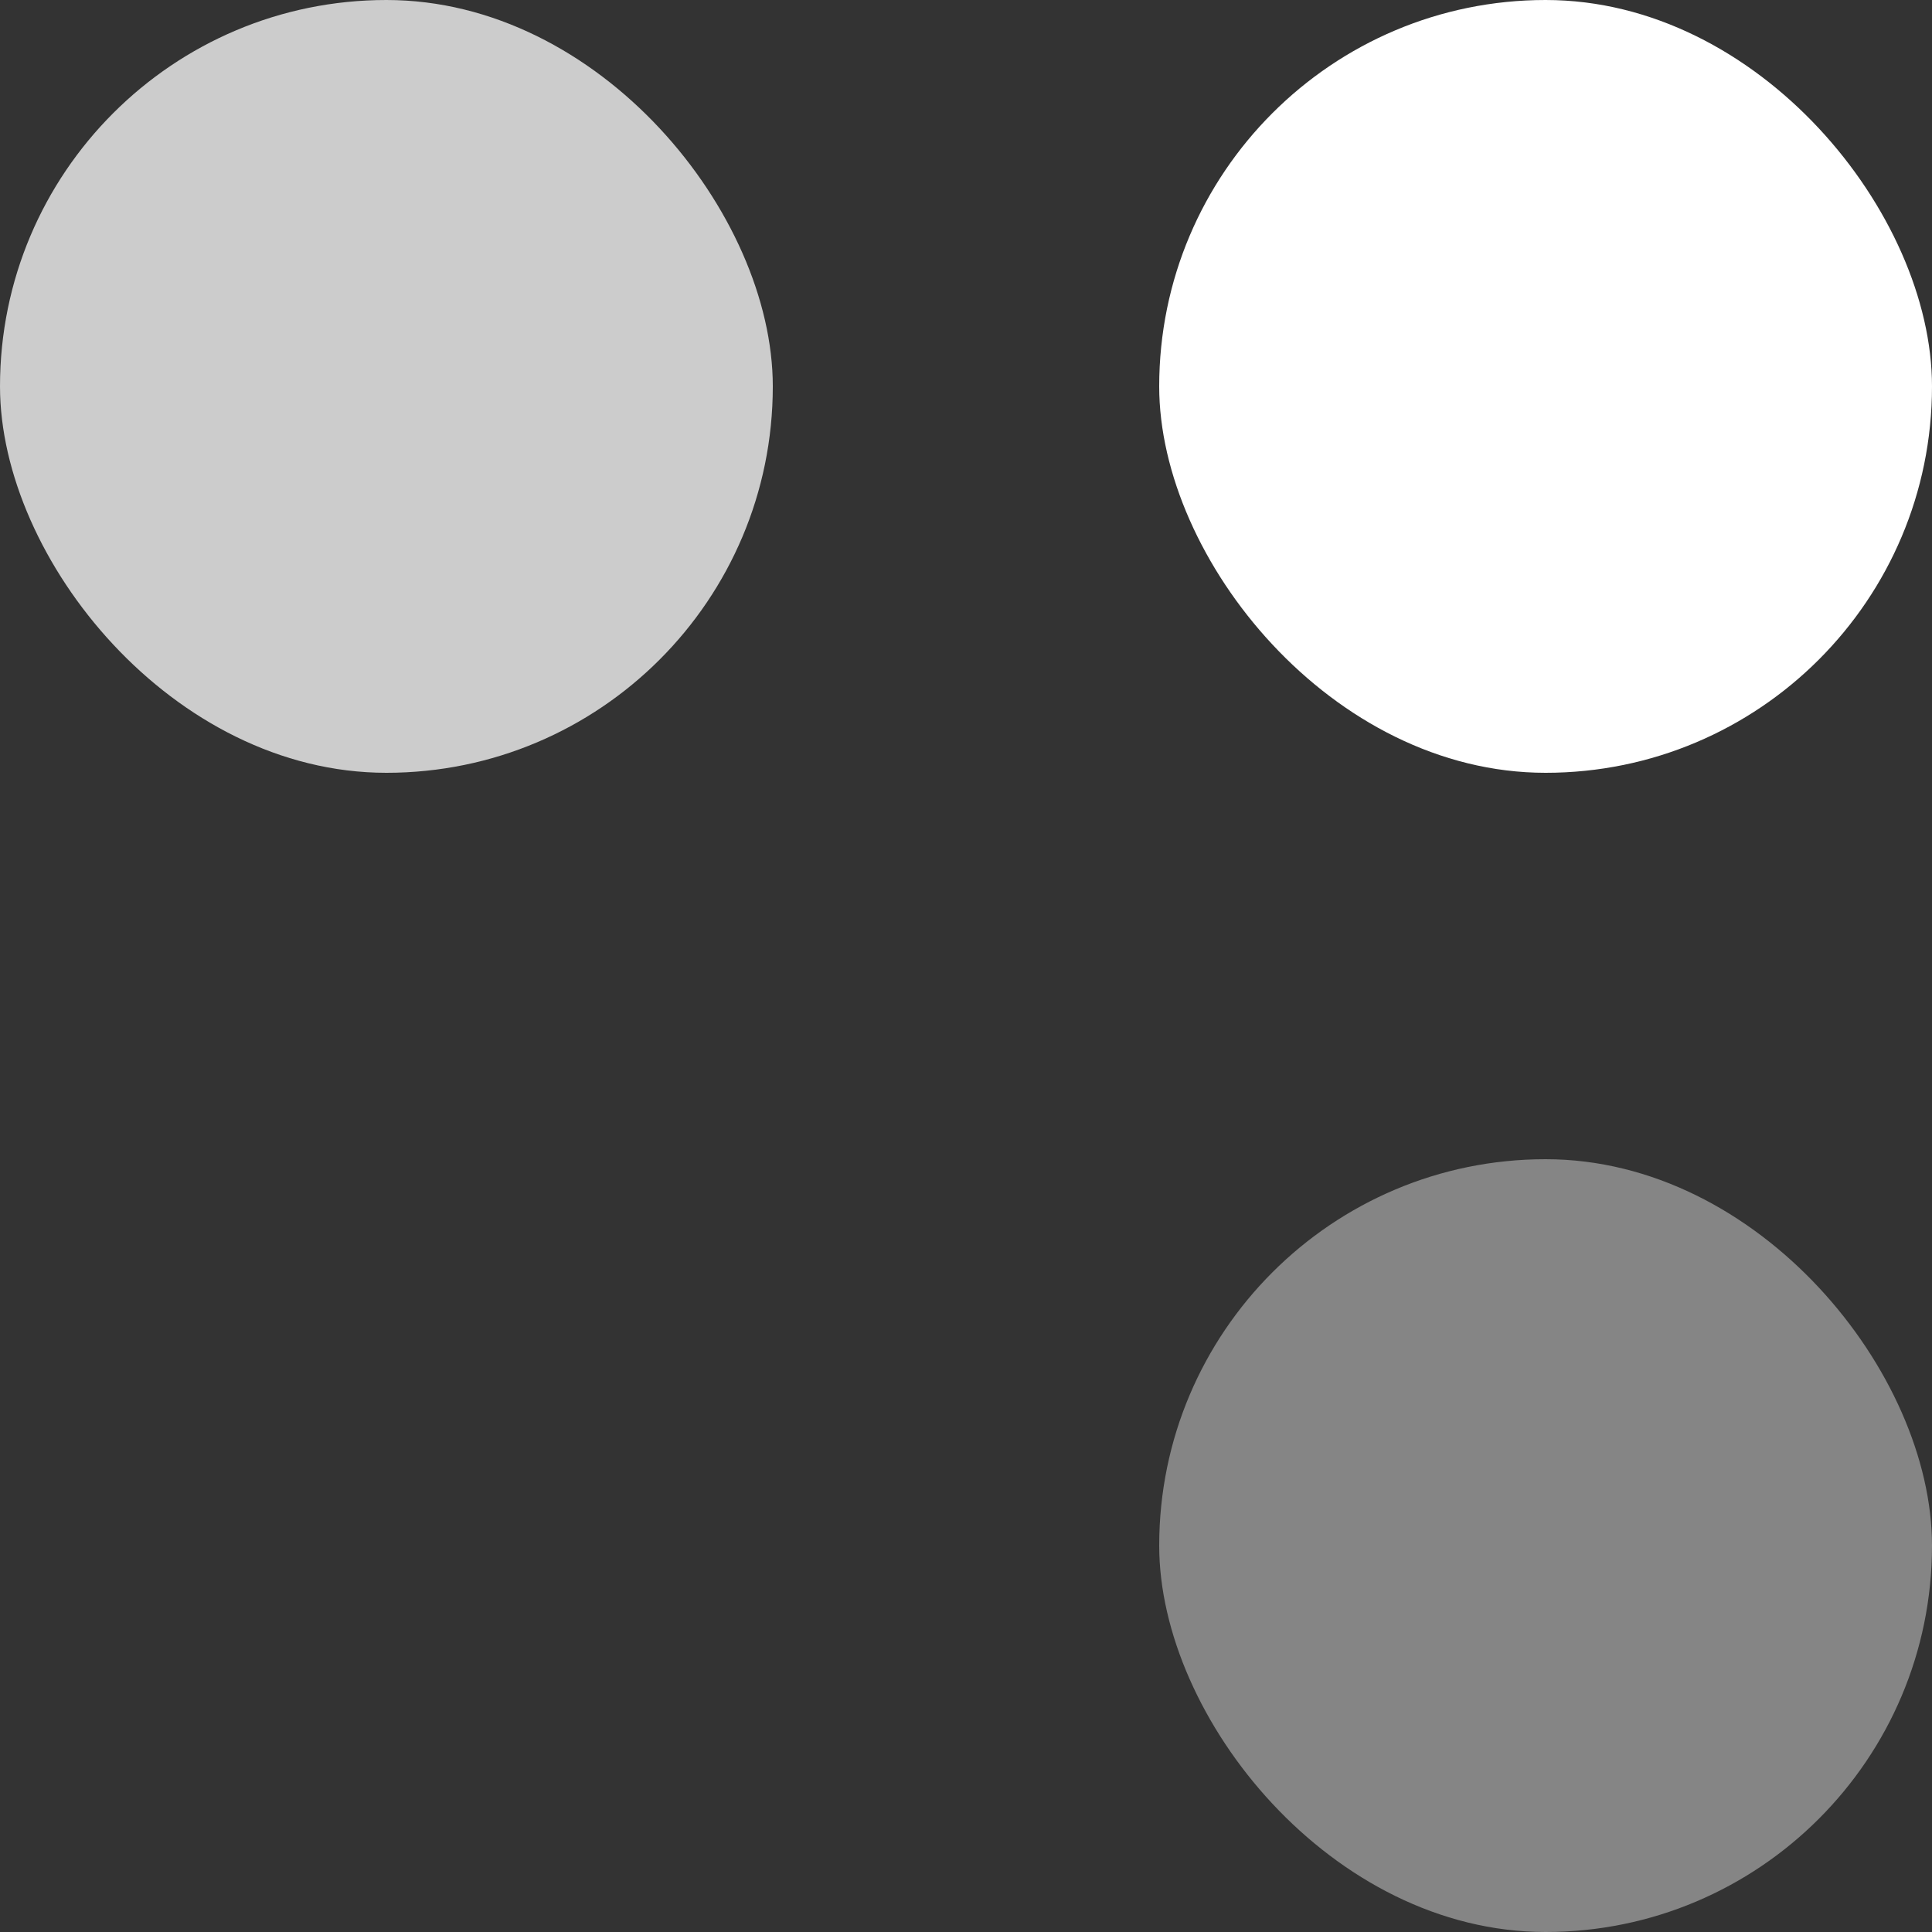
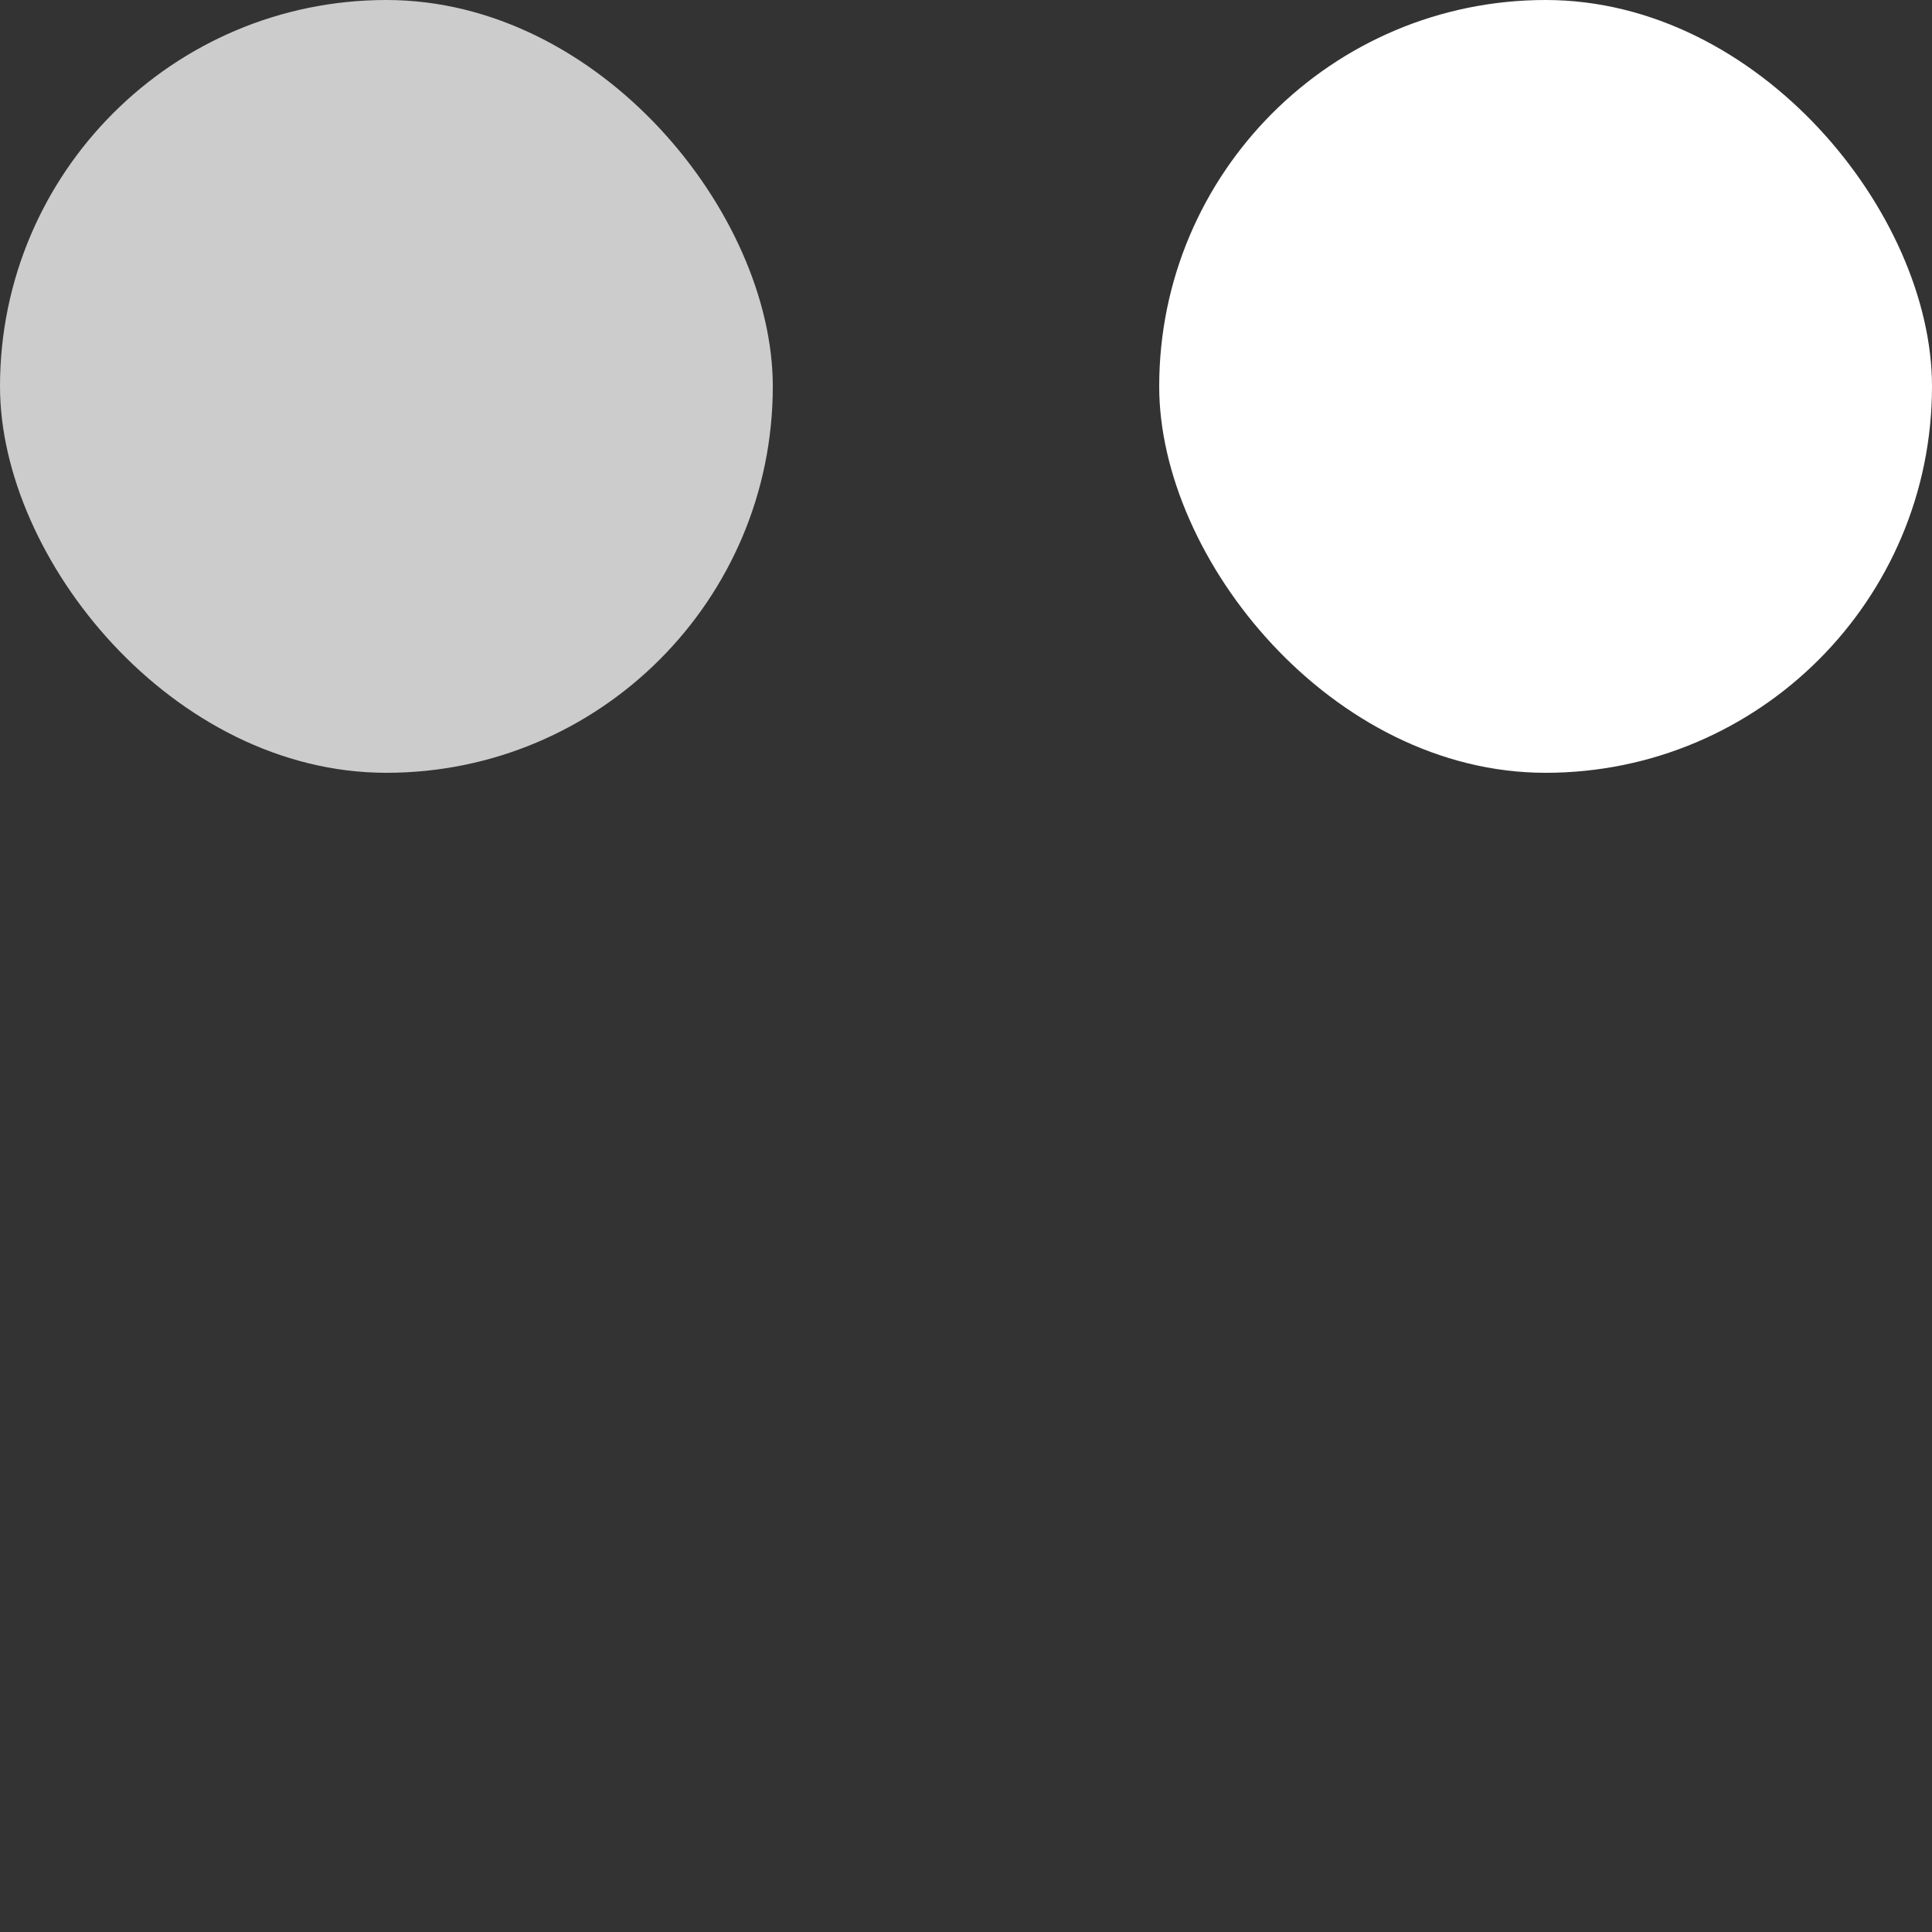
<svg xmlns="http://www.w3.org/2000/svg" width="30" height="30" viewBox="0 0 30 30" fill="none">
  <rect x="0" y="0" width="30" height="30" fill="#333333" stroke="none" />
  <rect x="30" y="12" width="12" height="12" rx="6" transform="rotate(-180 30 12)" fill="white" />
  <rect x="12" y="12" width="12" height="12" rx="6" transform="rotate(-180 12 12)" fill="white" fill-opacity="0.75" />
-   <rect x="30" y="30" width="12" height="12" rx="6" transform="rotate(-180 30 30)" fill="white" fill-opacity="0.4" />
</svg>